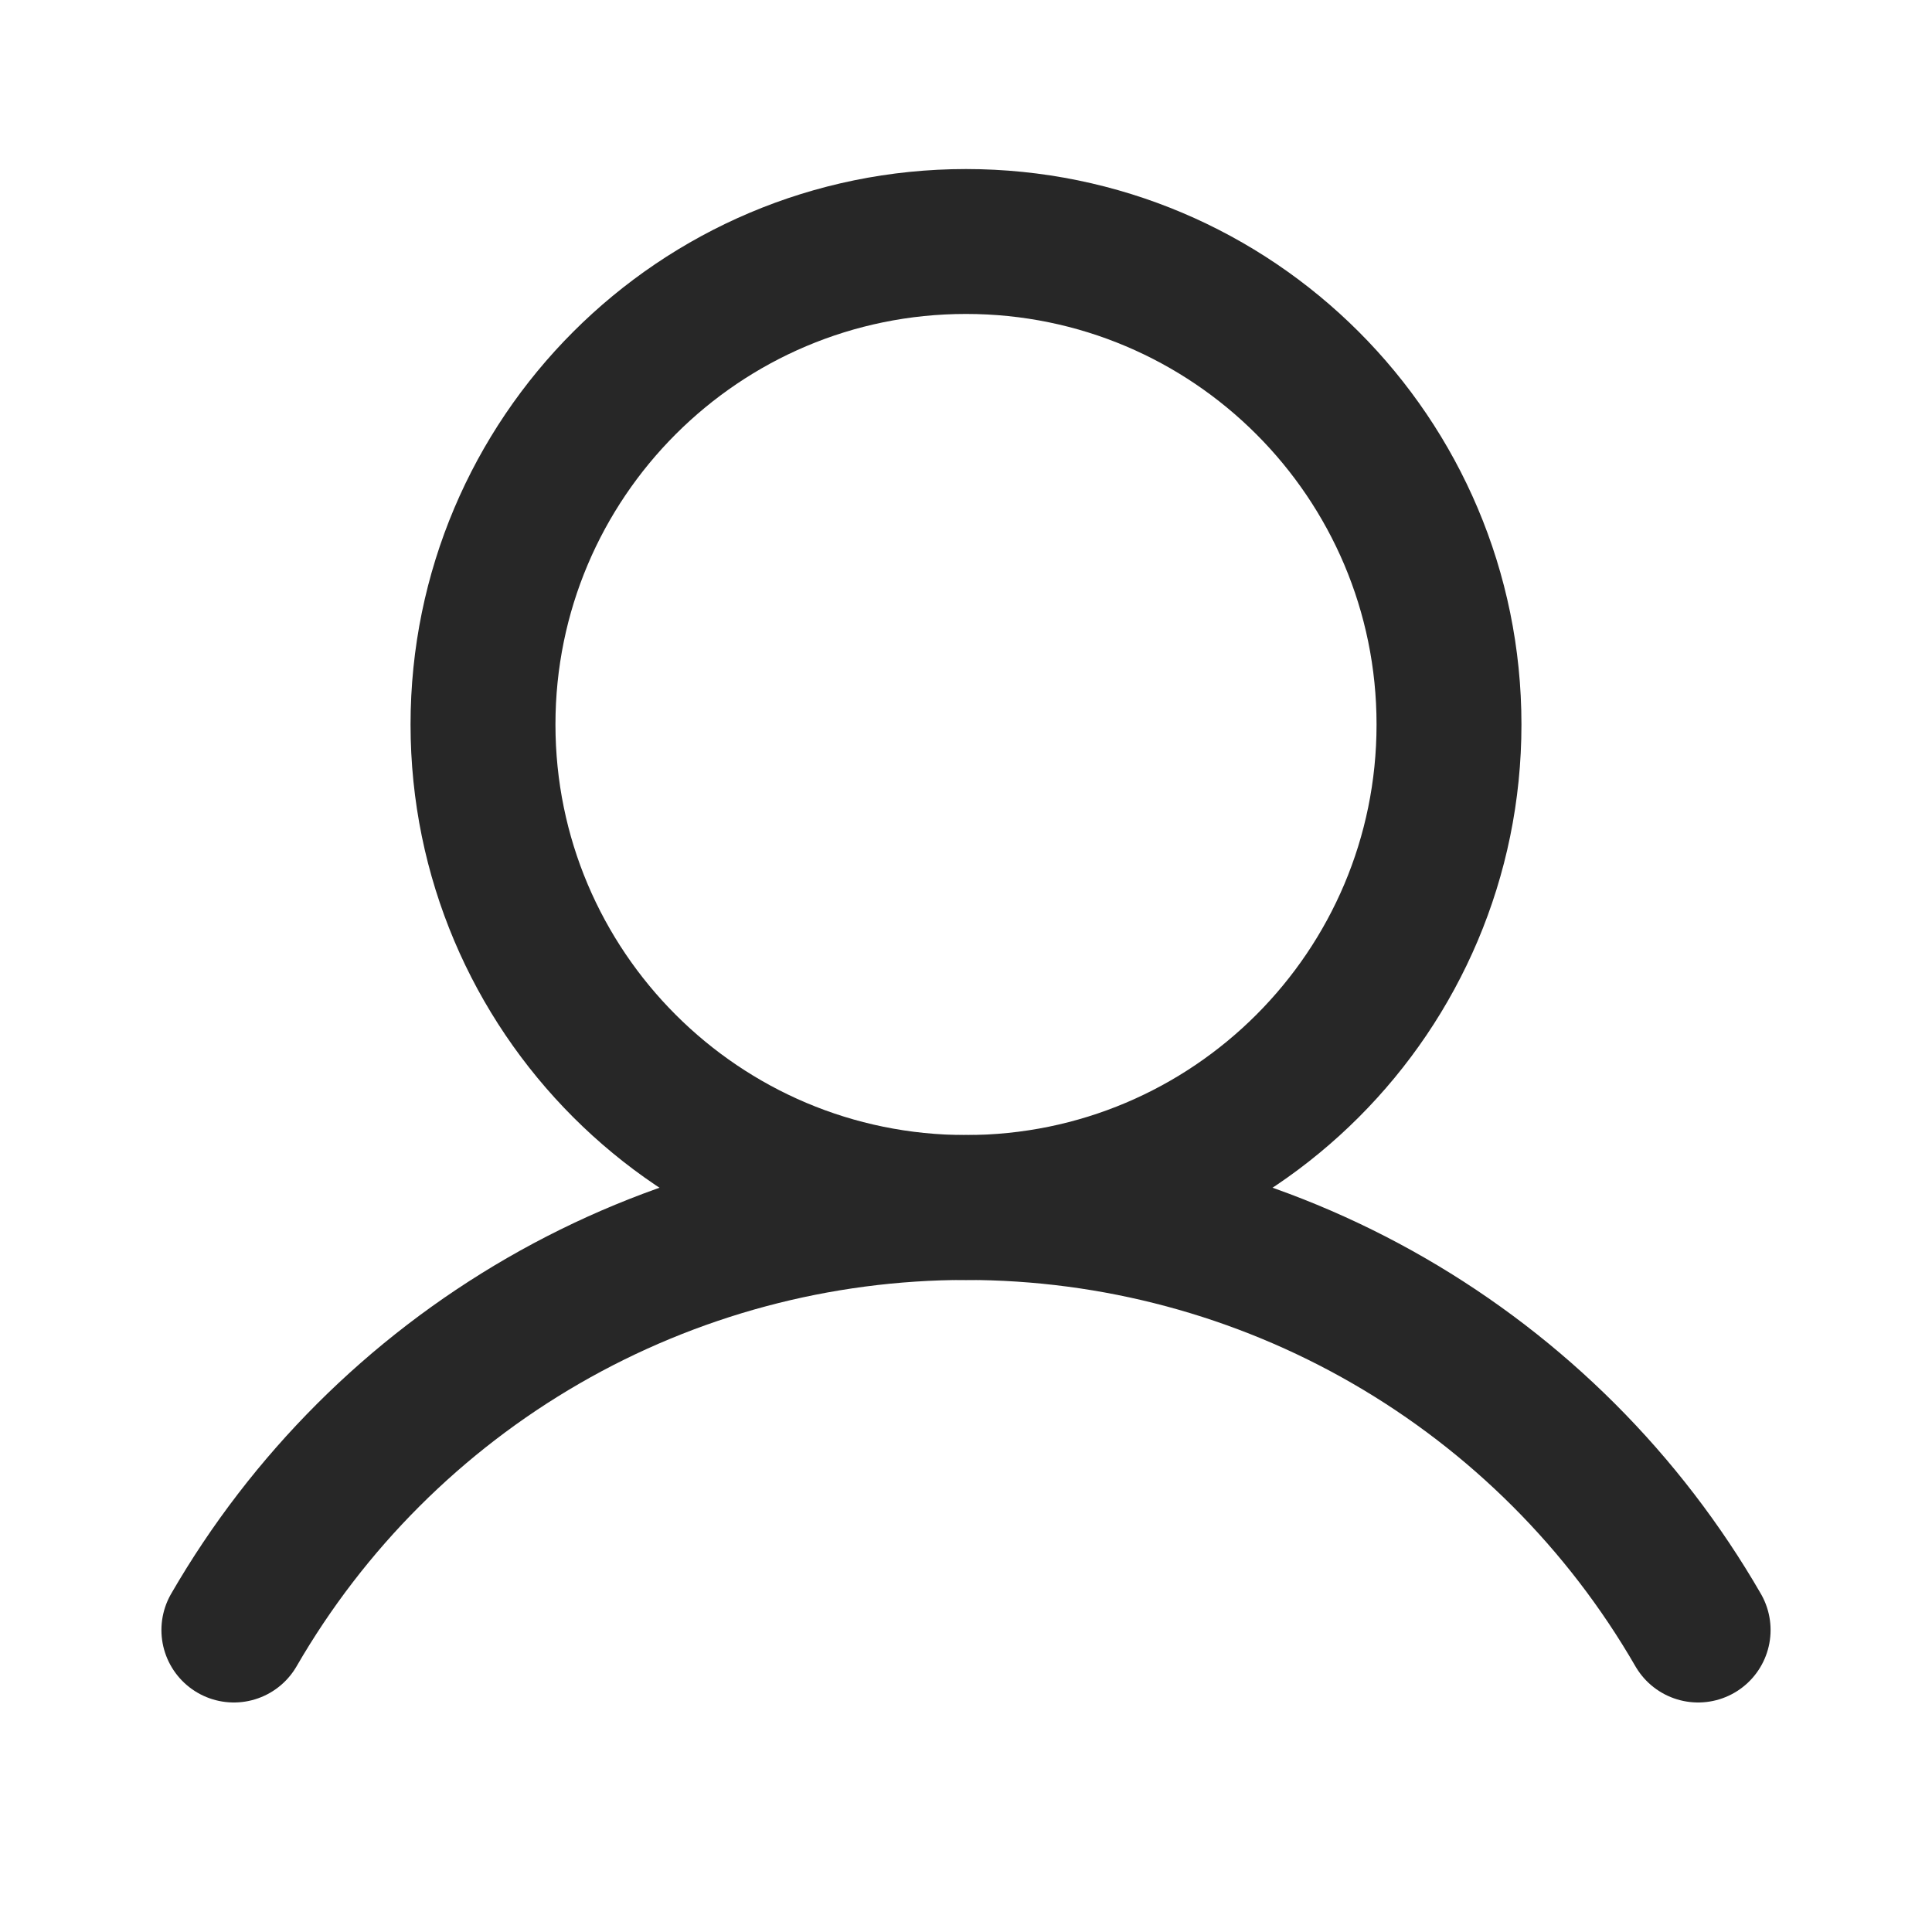
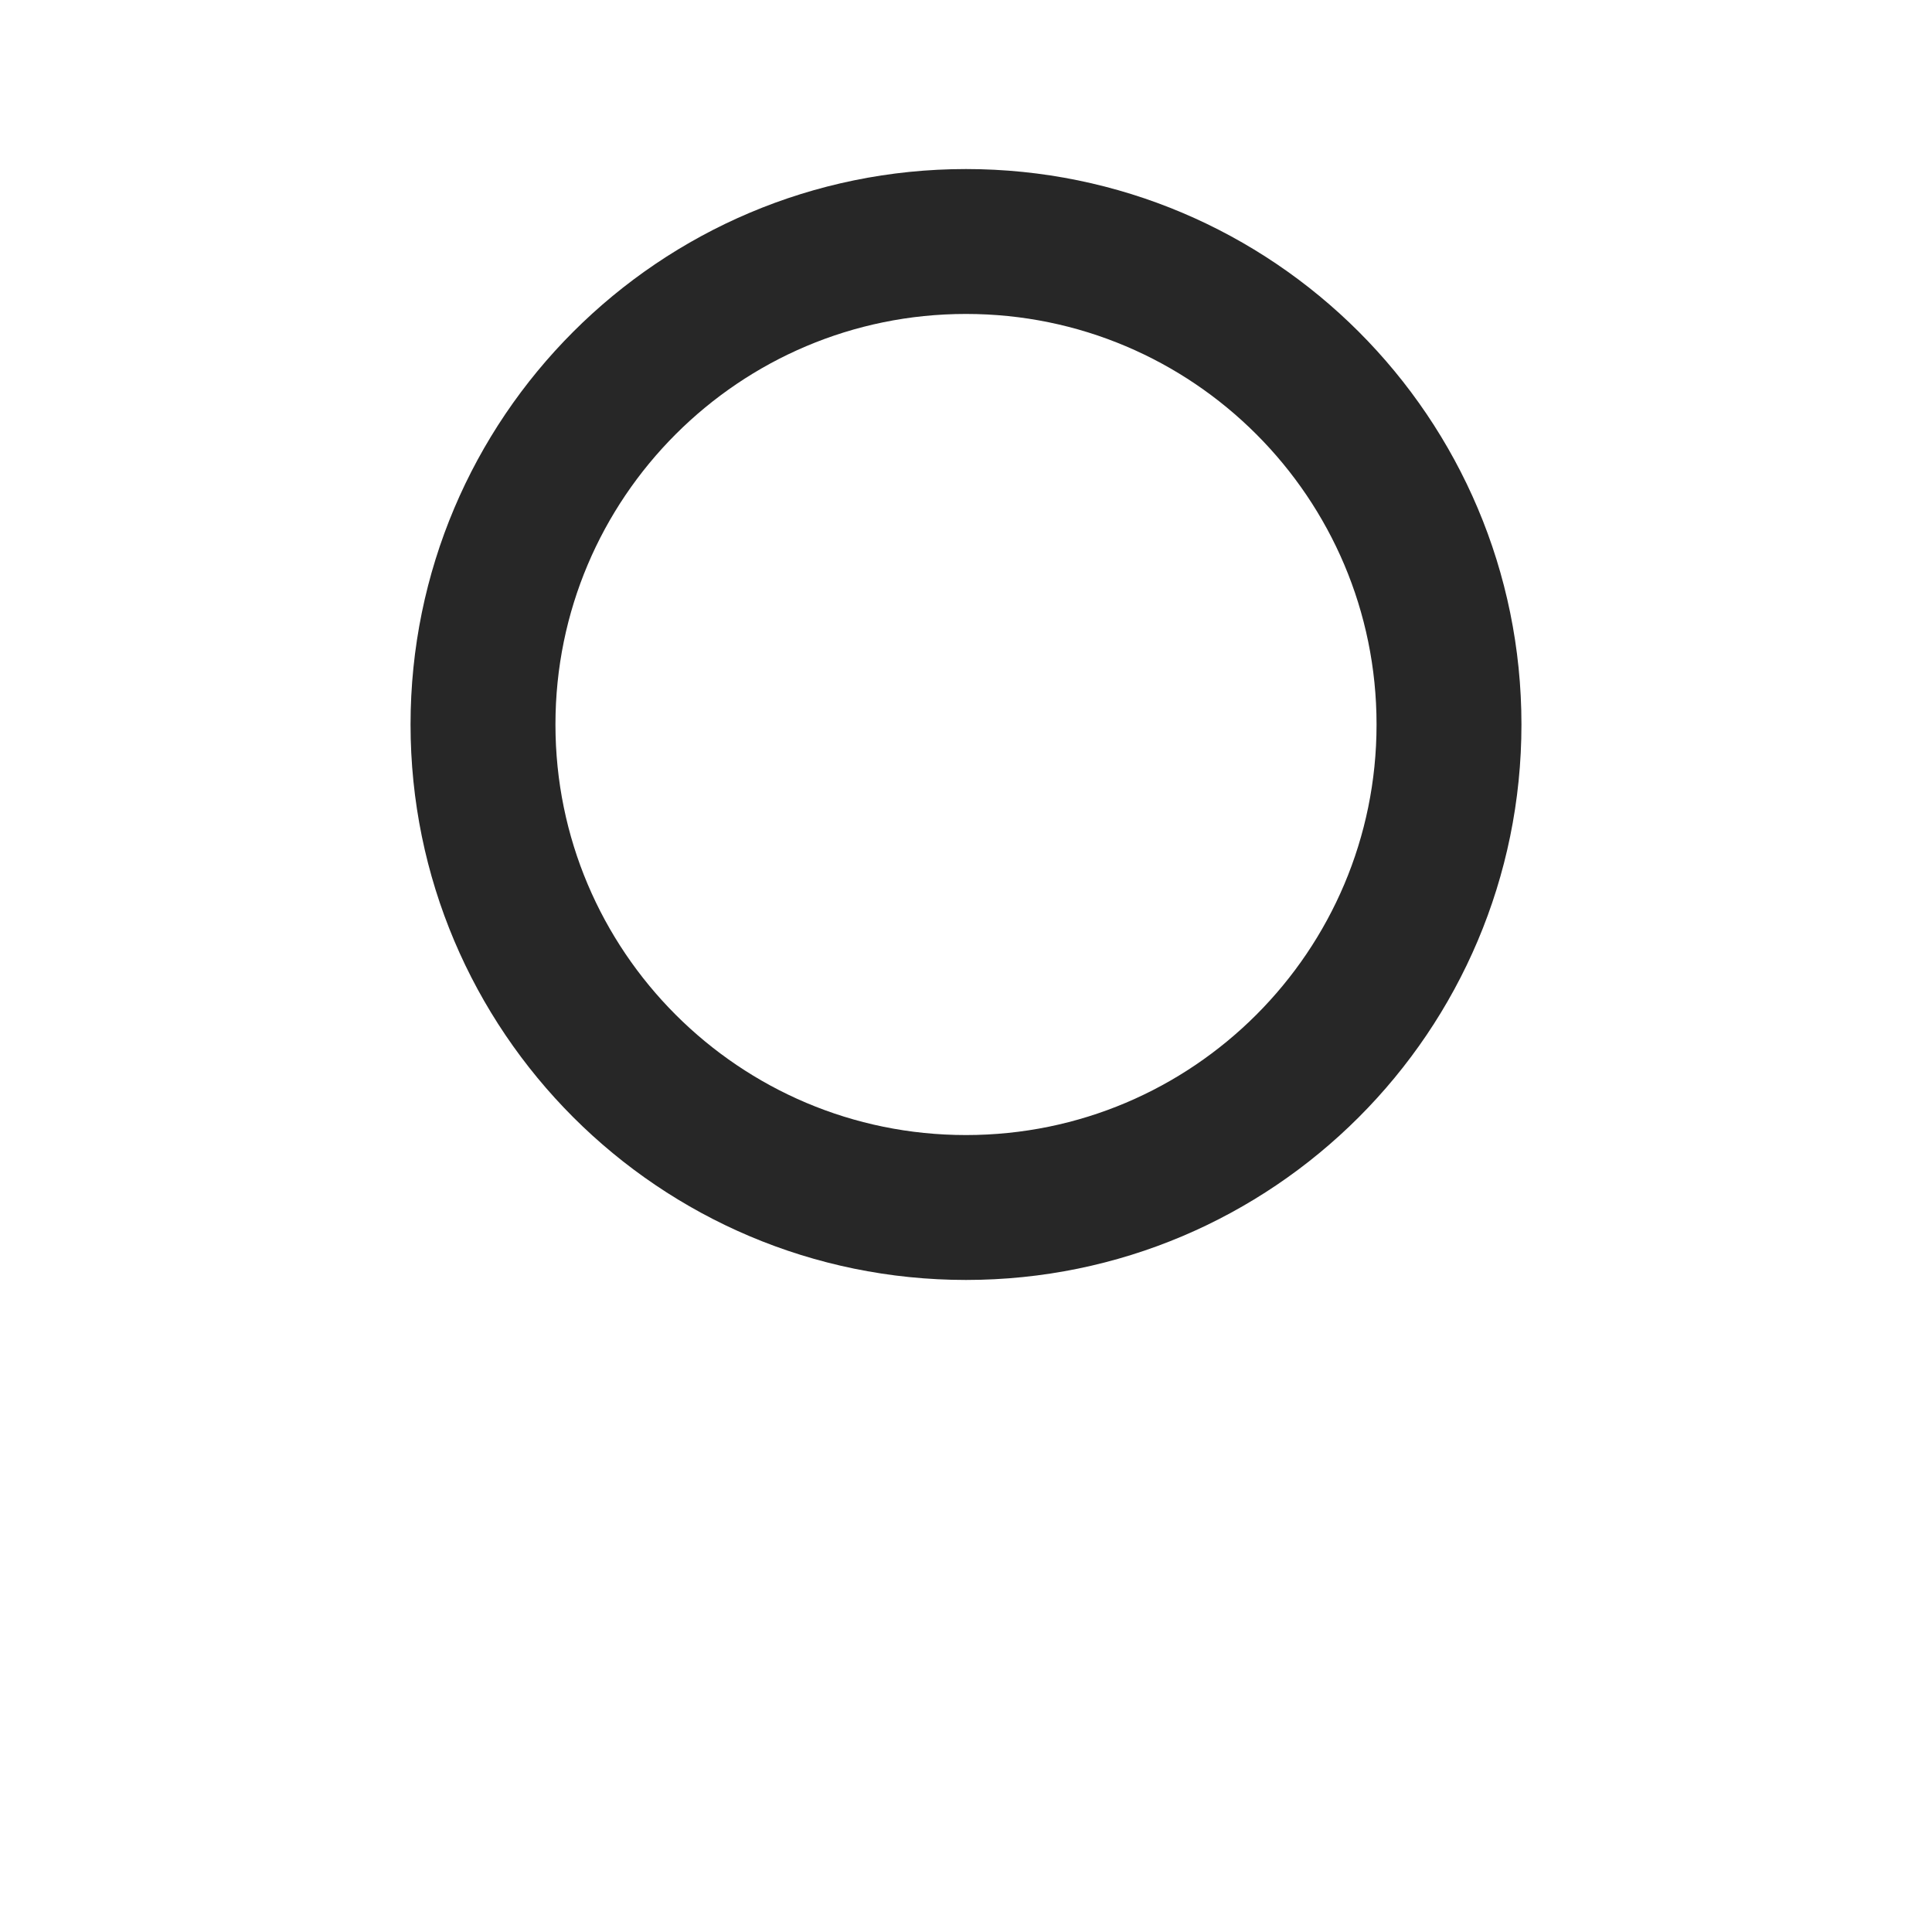
<svg xmlns="http://www.w3.org/2000/svg" width="20" height="20" viewBox="0 0 20 20" fill="none">
  <path d="M10 12.5C12.761 12.5 15 10.261 15 7.5C15 4.739 12.761 2.5 10 2.5C7.239 2.5 5 4.739 5 7.5C5 10.261 7.239 12.5 10 12.5Z" stroke="#272727" stroke-width="1.5" stroke-linecap="round" stroke-linejoin="round" />
-   <path d="M2.421 16.874C3.19 15.544 4.295 14.44 5.625 13.672C6.955 12.904 8.464 12.5 10.001 12.5C11.537 12.5 13.046 12.904 14.376 13.672C15.706 14.44 16.811 15.544 17.579 16.874" stroke="#272727" stroke-width="1.5" stroke-linecap="round" stroke-linejoin="round" />
</svg>